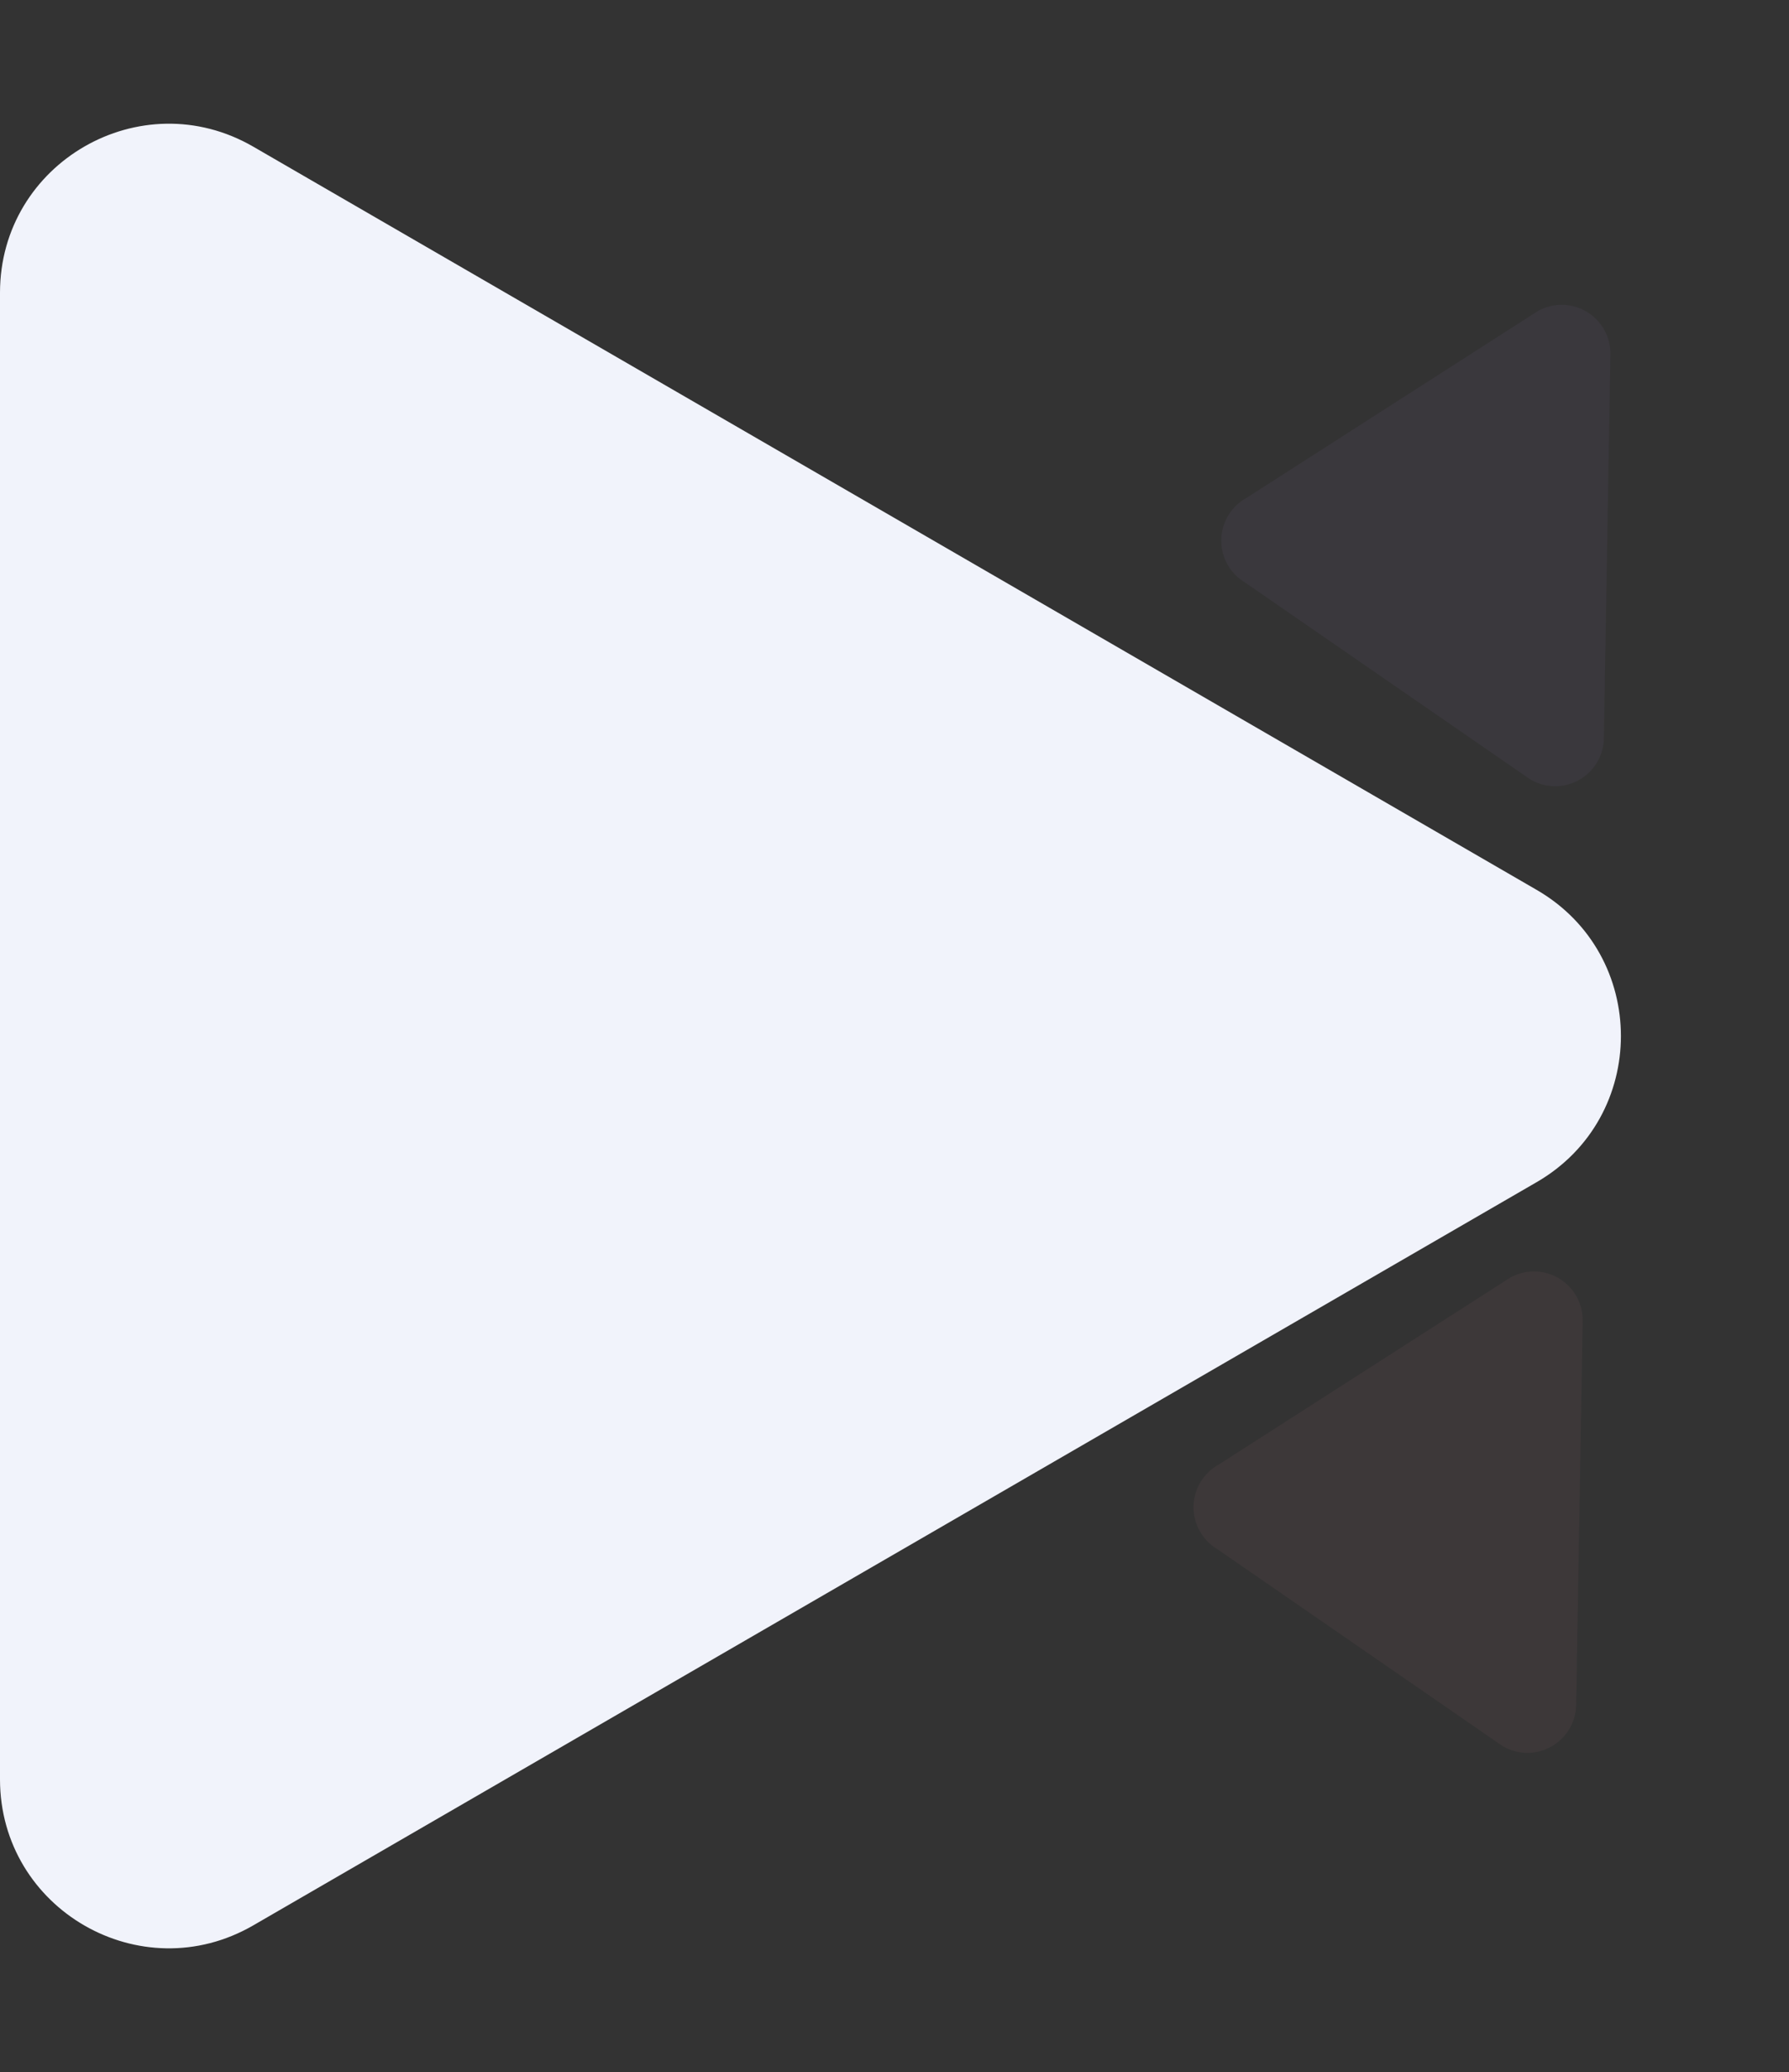
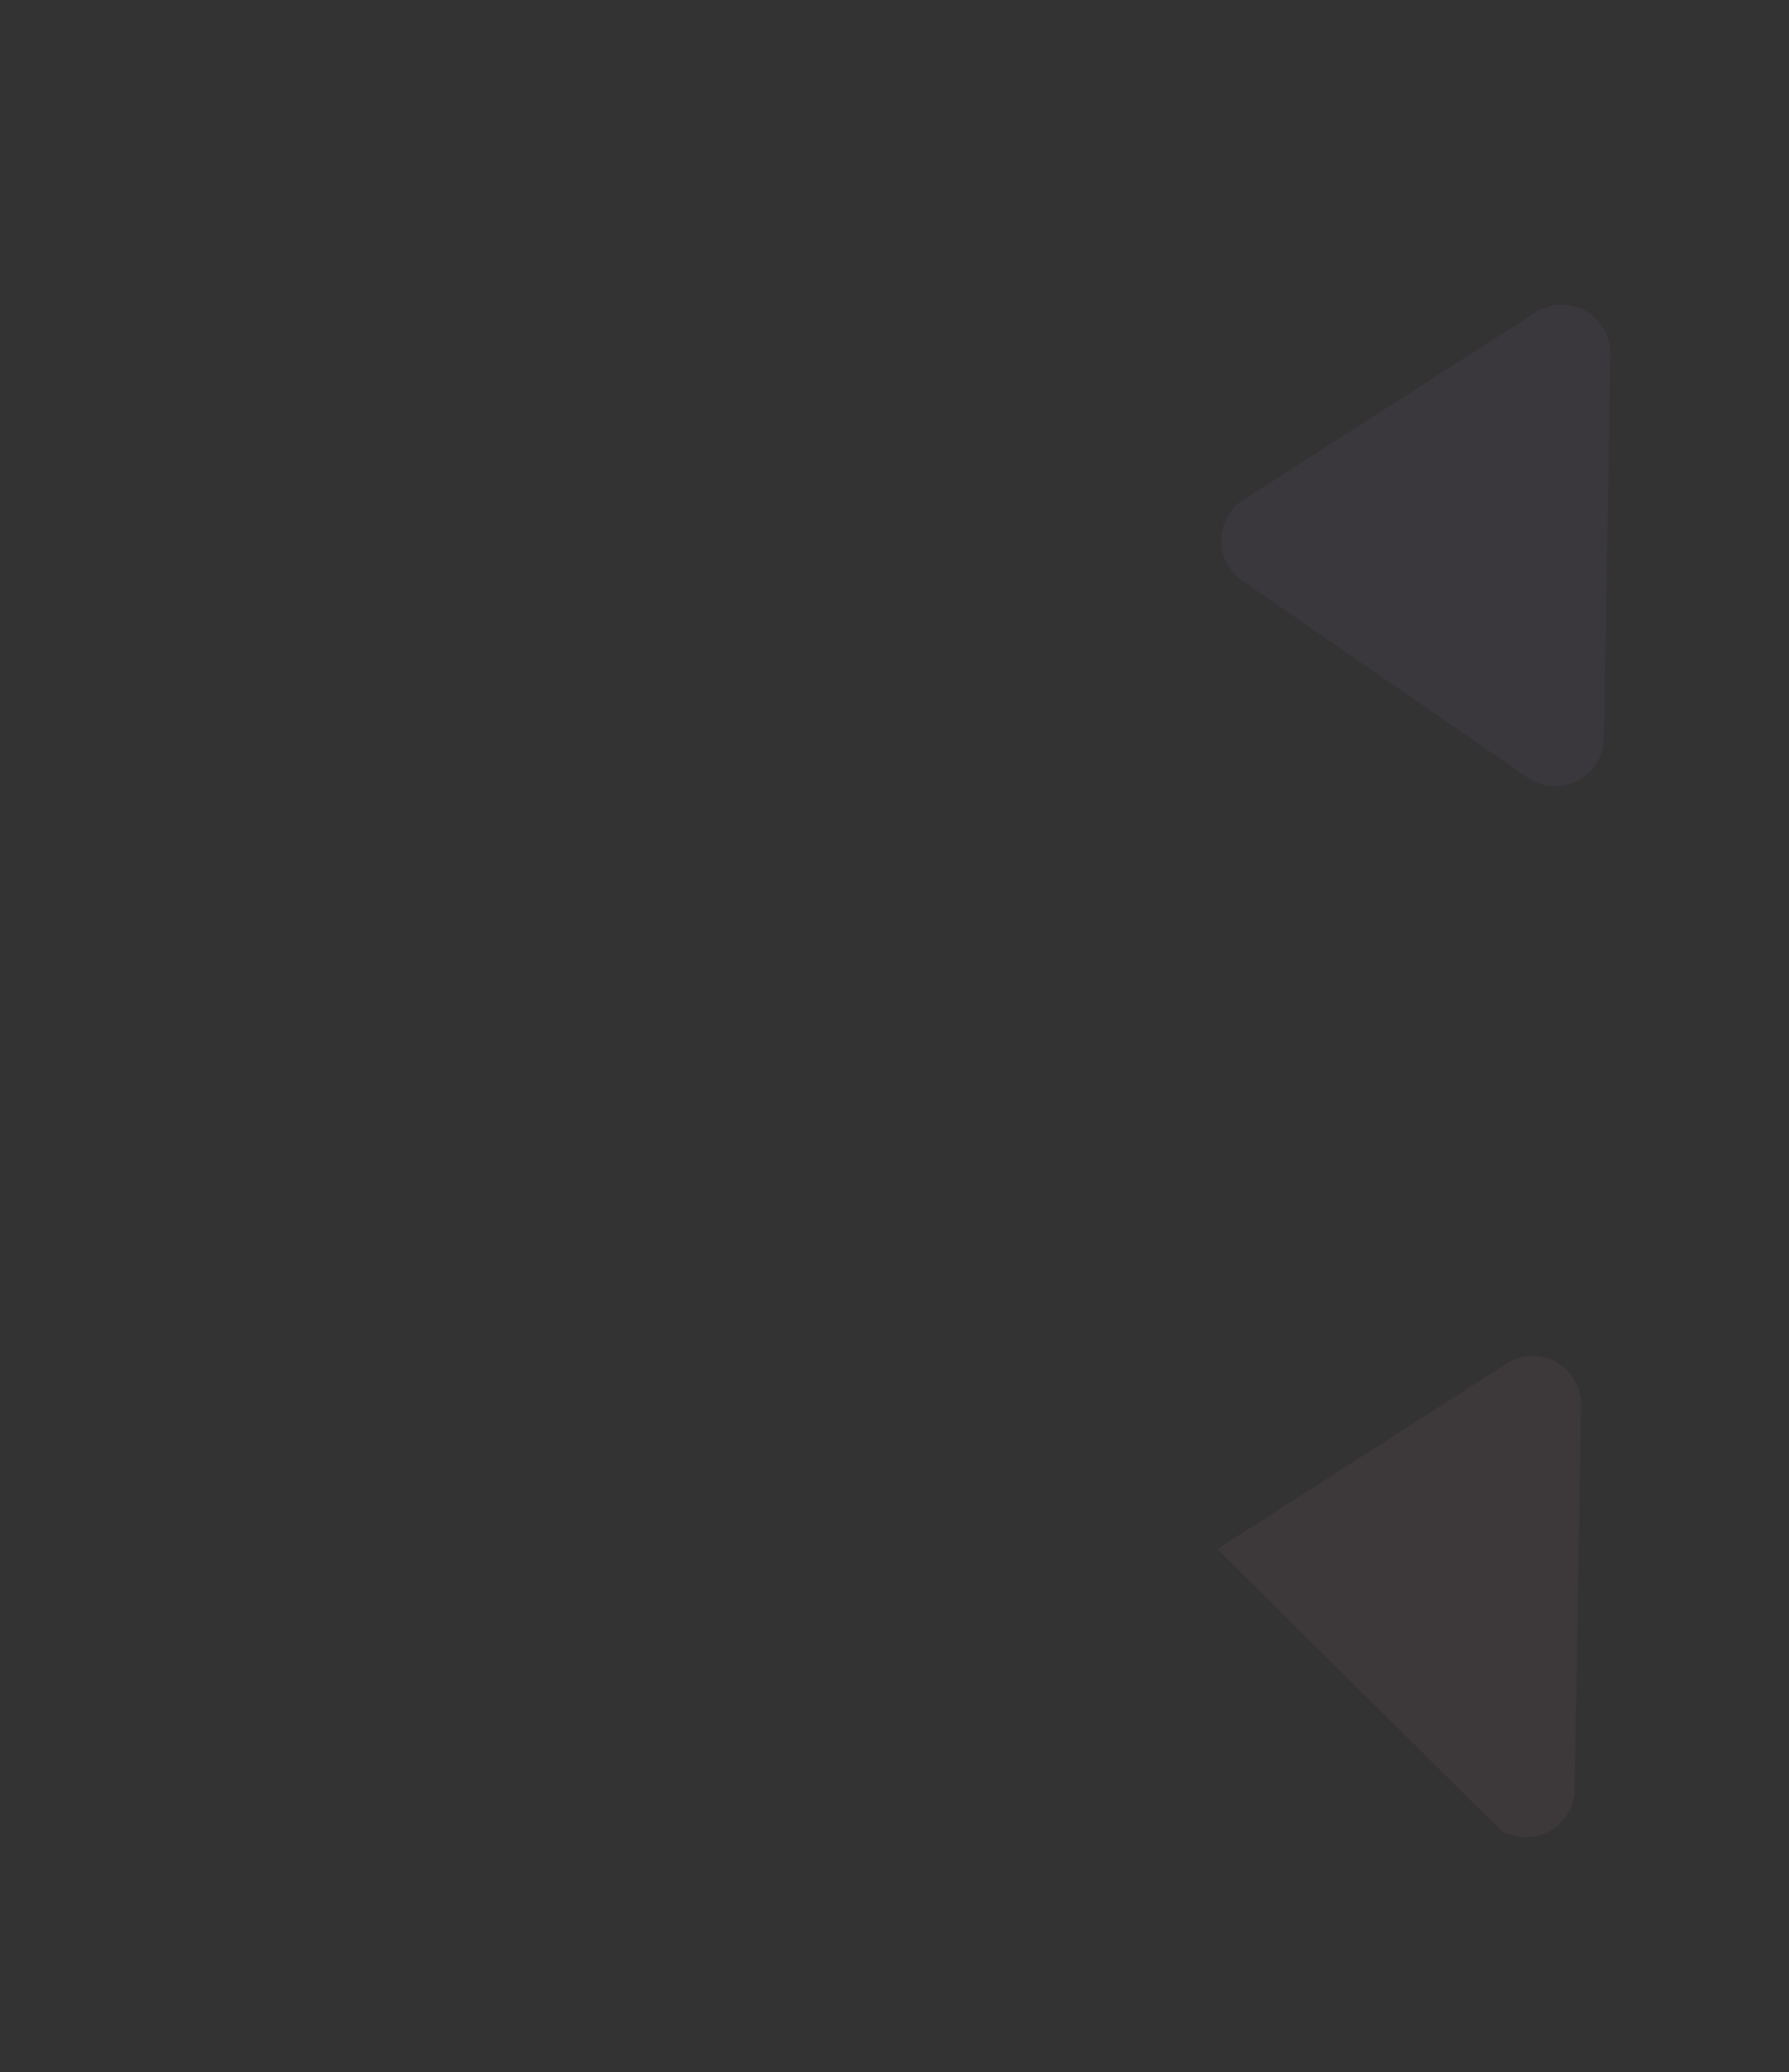
<svg xmlns="http://www.w3.org/2000/svg" height="896" viewBox="0 0 774 896" width="774">
  <rect x="0" y="0" width="774" height="896" fill="#333333" stroke="none" />
-   <path d="m116.506 90.6a21.09 21.09 0 0 1 36.536 0l83 124.776a21.09 21.09 0 0 1 -18.272 31.624h-165.991a21.09 21.09 0 0 1 -18.268-31.63z" fill="#ff92a5" opacity=".05" transform="matrix(.017 -1 1 .017 434.035 784.829)" />
+   <path d="m116.506 90.6l83 124.776a21.09 21.09 0 0 1 -18.272 31.624h-165.991a21.09 21.09 0 0 1 -18.268-31.63z" fill="#ff92a5" opacity=".05" transform="matrix(.017 -1 1 .017 434.035 784.829)" />
  <path d="m116.506 90.6a21.09 21.09 0 0 1 36.536 0l83 124.776a21.09 21.09 0 0 1 -18.272 31.624h-165.991a21.09 21.09 0 0 1 -18.268-31.63z" fill="#b89cfe" opacity=".05" transform="matrix(.017 -1 1 .017 446.035 366.829)" />
-   <path d="m384.82 109.154c28.115-48.574 98.244-48.574 126.36 0l321.4 555.276c28.169 48.67-6.949 109.57-63.18 109.57h-642.8c-56.231 0-91.349-60.9-63.18-109.569z" fill="#f1f3fb" transform="matrix(0 1 -1 0 774 0)" />
</svg>